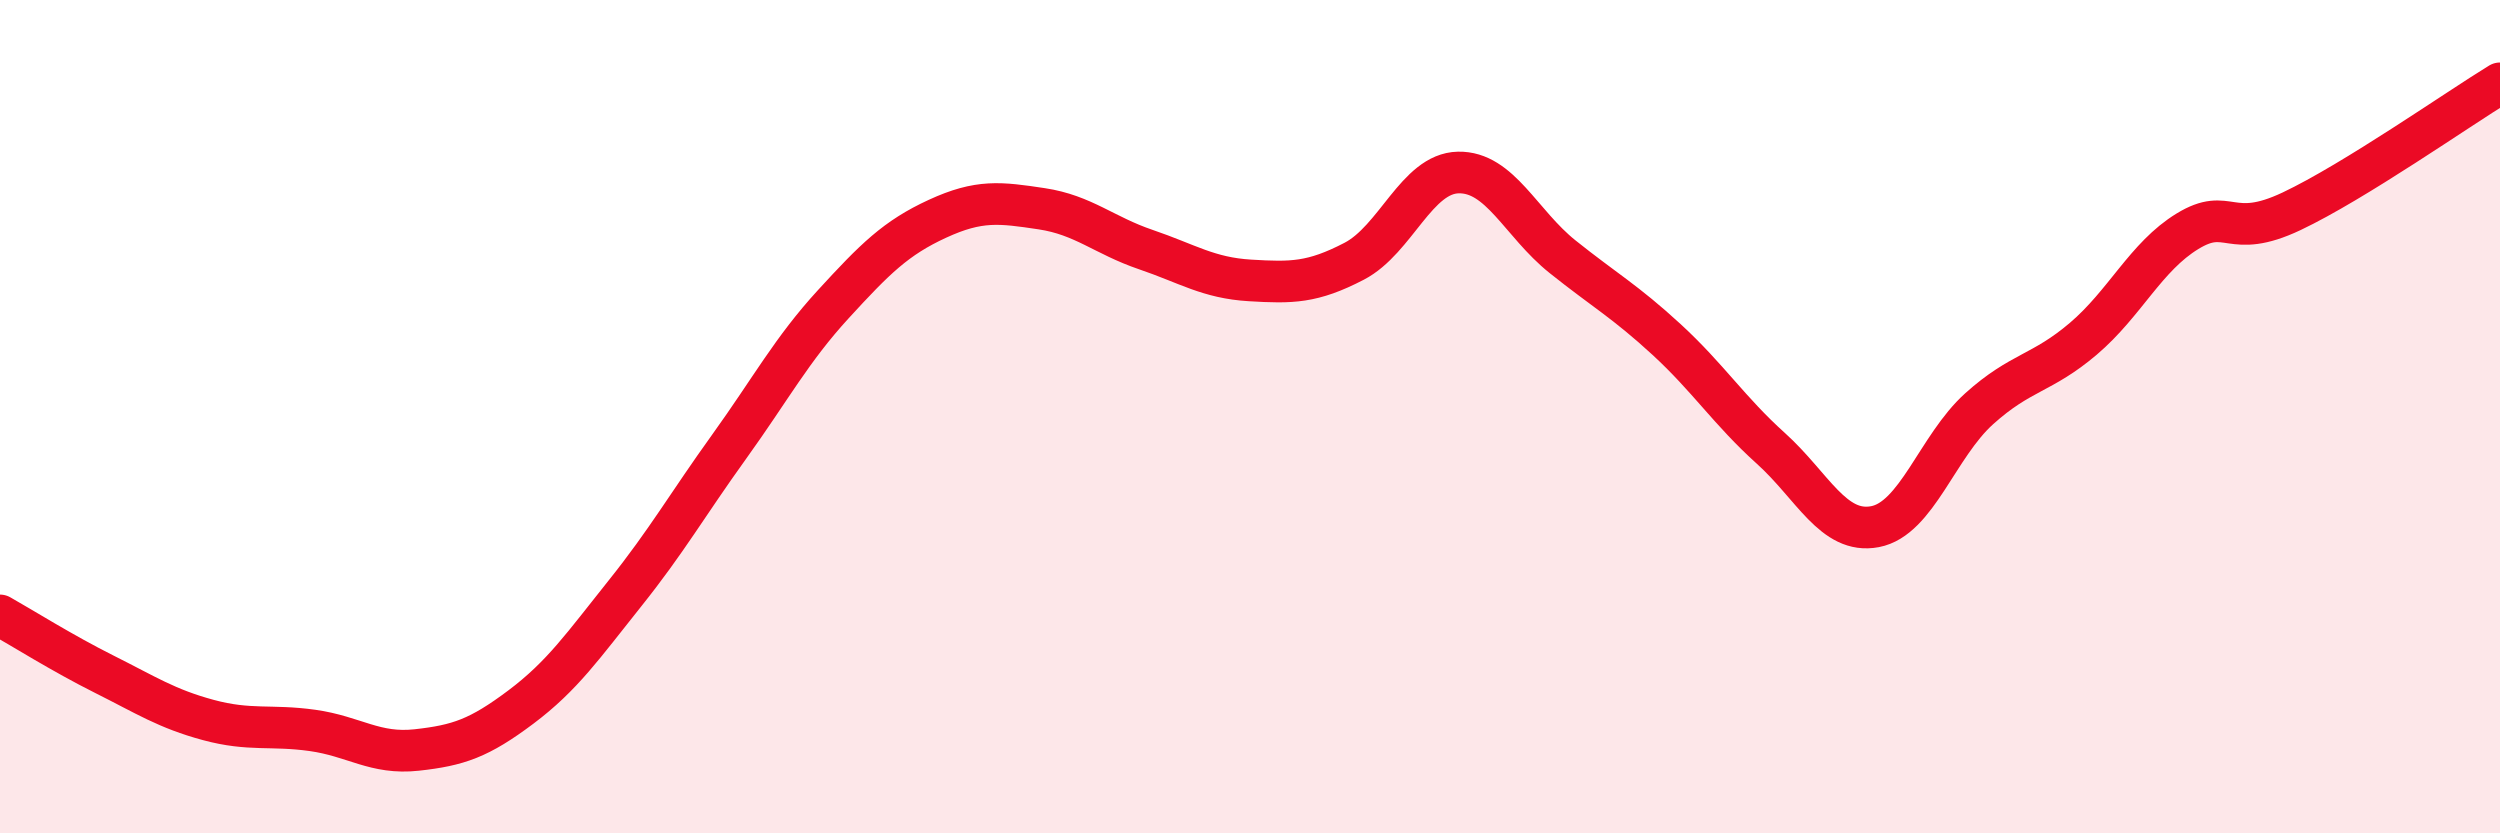
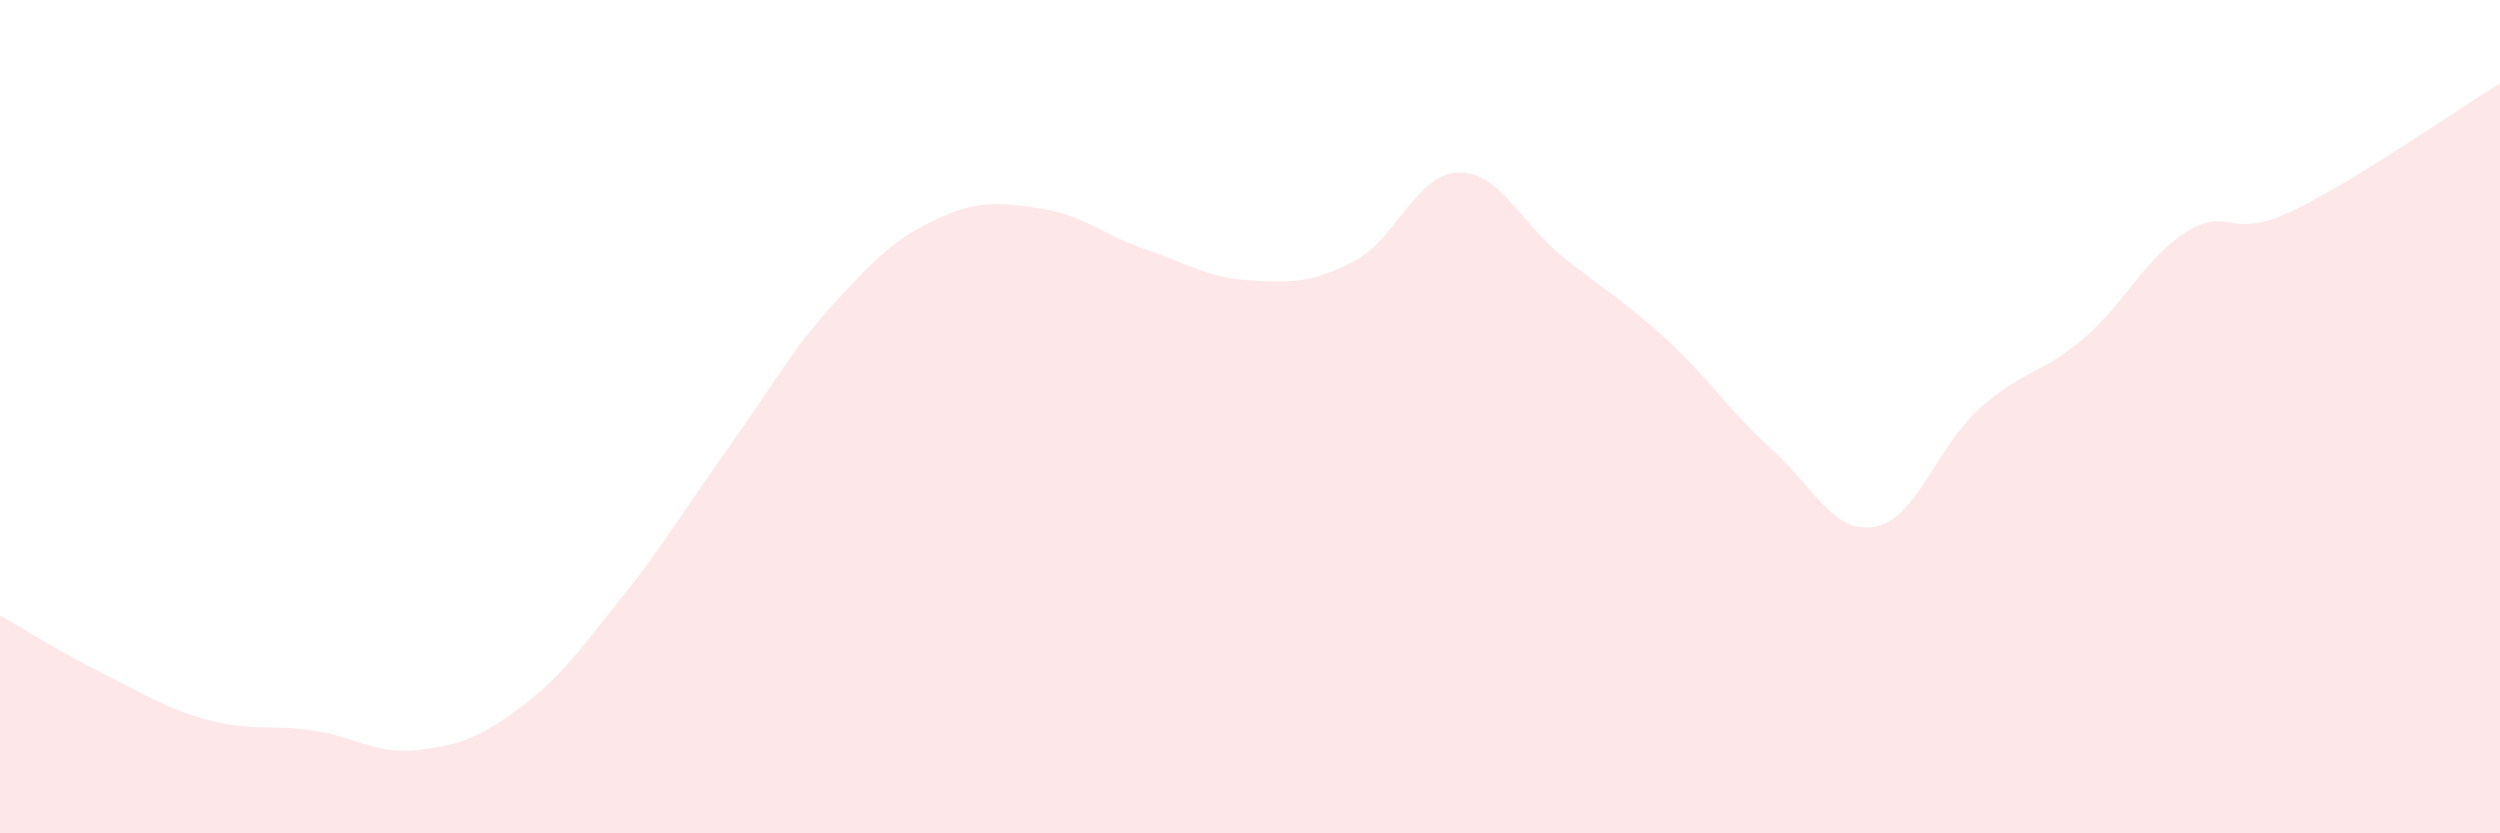
<svg xmlns="http://www.w3.org/2000/svg" width="60" height="20" viewBox="0 0 60 20">
  <path d="M 0,14.77 C 0.5,15.05 1.5,15.68 2.5,16.18 C 3.5,16.68 4,17.01 5,17.28 C 6,17.55 6.5,17.39 7.5,17.53 C 8.5,17.67 9,18.11 10,18 C 11,17.89 11.5,17.72 12.5,16.97 C 13.5,16.22 14,15.49 15,14.24 C 16,12.99 16.5,12.11 17.5,10.72 C 18.5,9.33 19,8.39 20,7.3 C 21,6.21 21.5,5.71 22.5,5.25 C 23.5,4.79 24,4.86 25,5.01 C 26,5.16 26.5,5.65 27.5,5.99 C 28.5,6.33 29,6.67 30,6.73 C 31,6.79 31.5,6.79 32.5,6.27 C 33.5,5.75 34,4.16 35,4.14 C 36,4.12 36.5,5.36 37.5,6.16 C 38.5,6.96 39,7.23 40,8.15 C 41,9.07 41.5,9.86 42.5,10.76 C 43.5,11.66 44,12.83 45,12.64 C 46,12.45 46.5,10.71 47.5,9.81 C 48.5,8.91 49,8.98 50,8.13 C 51,7.28 51.5,6.16 52.5,5.55 C 53.5,4.94 53.5,5.78 55,5.07 C 56.5,4.36 59,2.61 60,2L60 20L0 20Z" fill="#EB0A25" opacity="0.1" stroke-linecap="round" stroke-linejoin="round" />
-   <path d="M 0,14.77 C 0.5,15.05 1.5,15.68 2.5,16.18 C 3.5,16.68 4,17.01 5,17.28 C 6,17.55 6.5,17.39 7.5,17.53 C 8.5,17.67 9,18.11 10,18 C 11,17.89 11.5,17.72 12.5,16.97 C 13.5,16.22 14,15.49 15,14.24 C 16,12.99 16.5,12.11 17.5,10.72 C 18.5,9.33 19,8.39 20,7.3 C 21,6.21 21.5,5.71 22.5,5.25 C 23.5,4.79 24,4.86 25,5.01 C 26,5.16 26.5,5.65 27.5,5.99 C 28.5,6.33 29,6.67 30,6.73 C 31,6.79 31.5,6.79 32.5,6.27 C 33.5,5.75 34,4.16 35,4.14 C 36,4.12 36.5,5.36 37.5,6.16 C 38.5,6.96 39,7.23 40,8.15 C 41,9.07 41.5,9.86 42.5,10.76 C 43.5,11.66 44,12.83 45,12.64 C 46,12.45 46.5,10.71 47.5,9.81 C 48.5,8.91 49,8.98 50,8.13 C 51,7.28 51.5,6.16 52.5,5.55 C 53.5,4.94 53.5,5.78 55,5.07 C 56.5,4.36 59,2.61 60,2" stroke="#EB0A25" stroke-width="1" fill="none" stroke-linecap="round" stroke-linejoin="round" />
</svg>